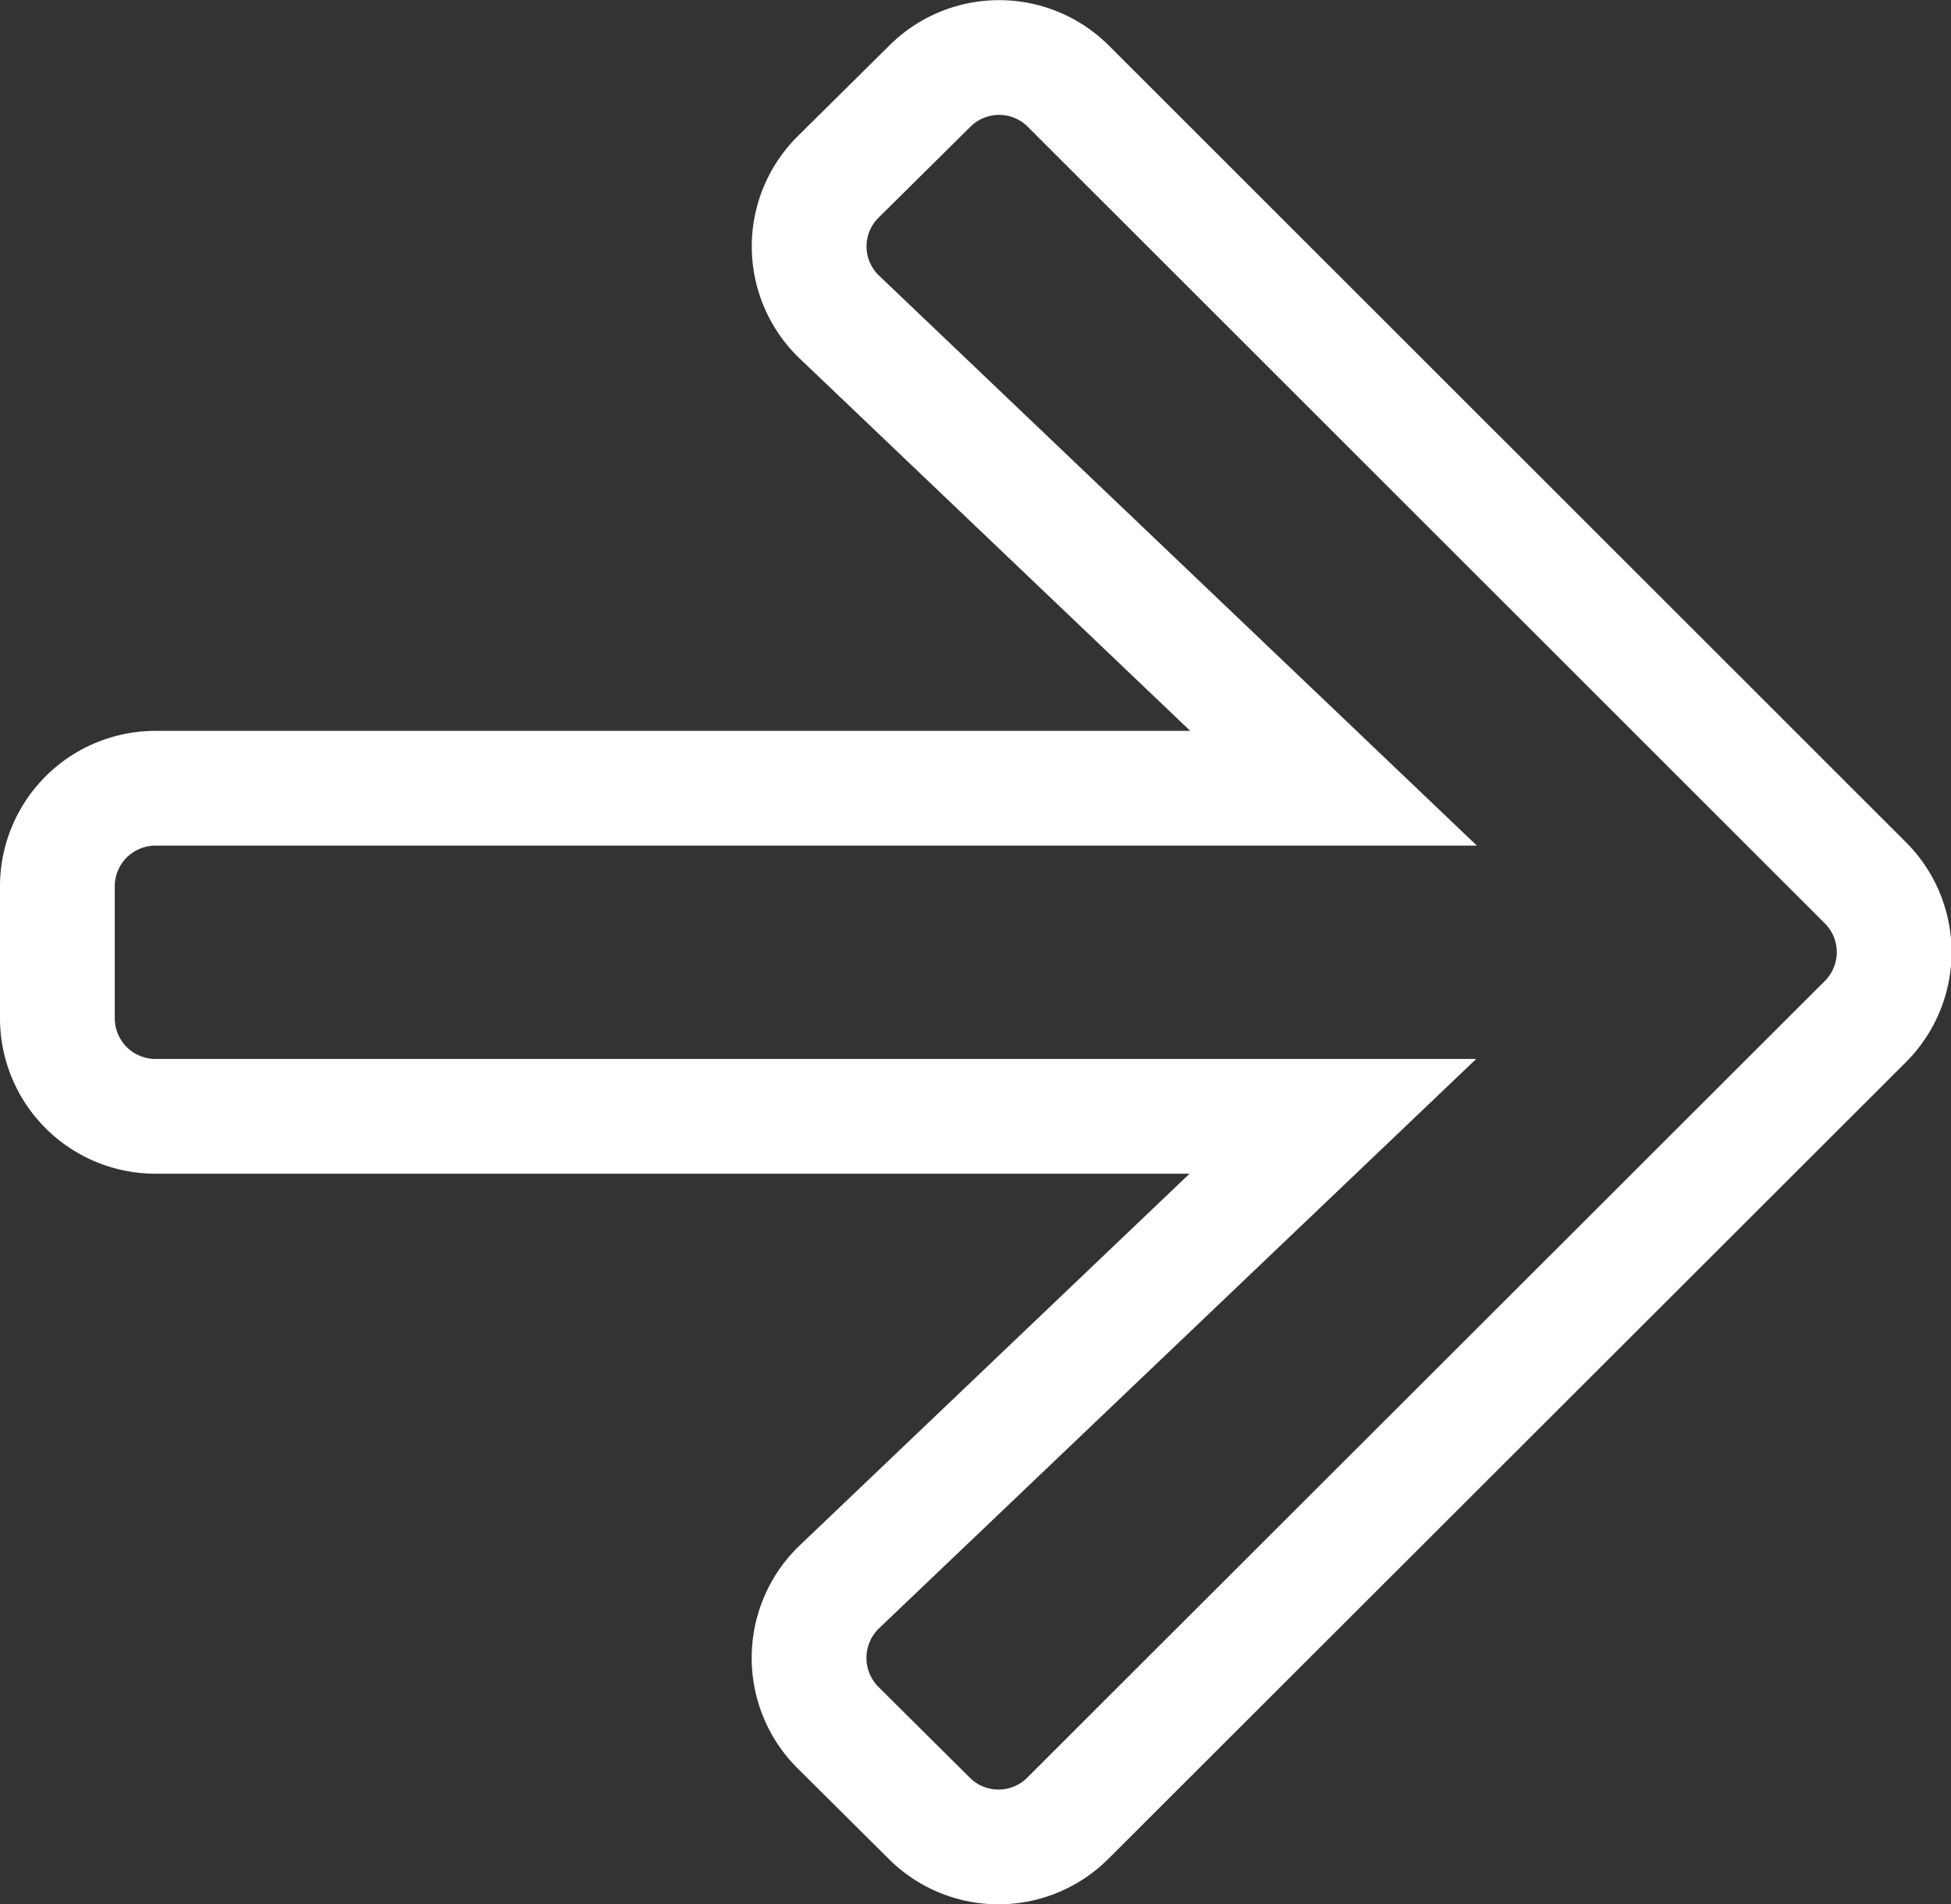
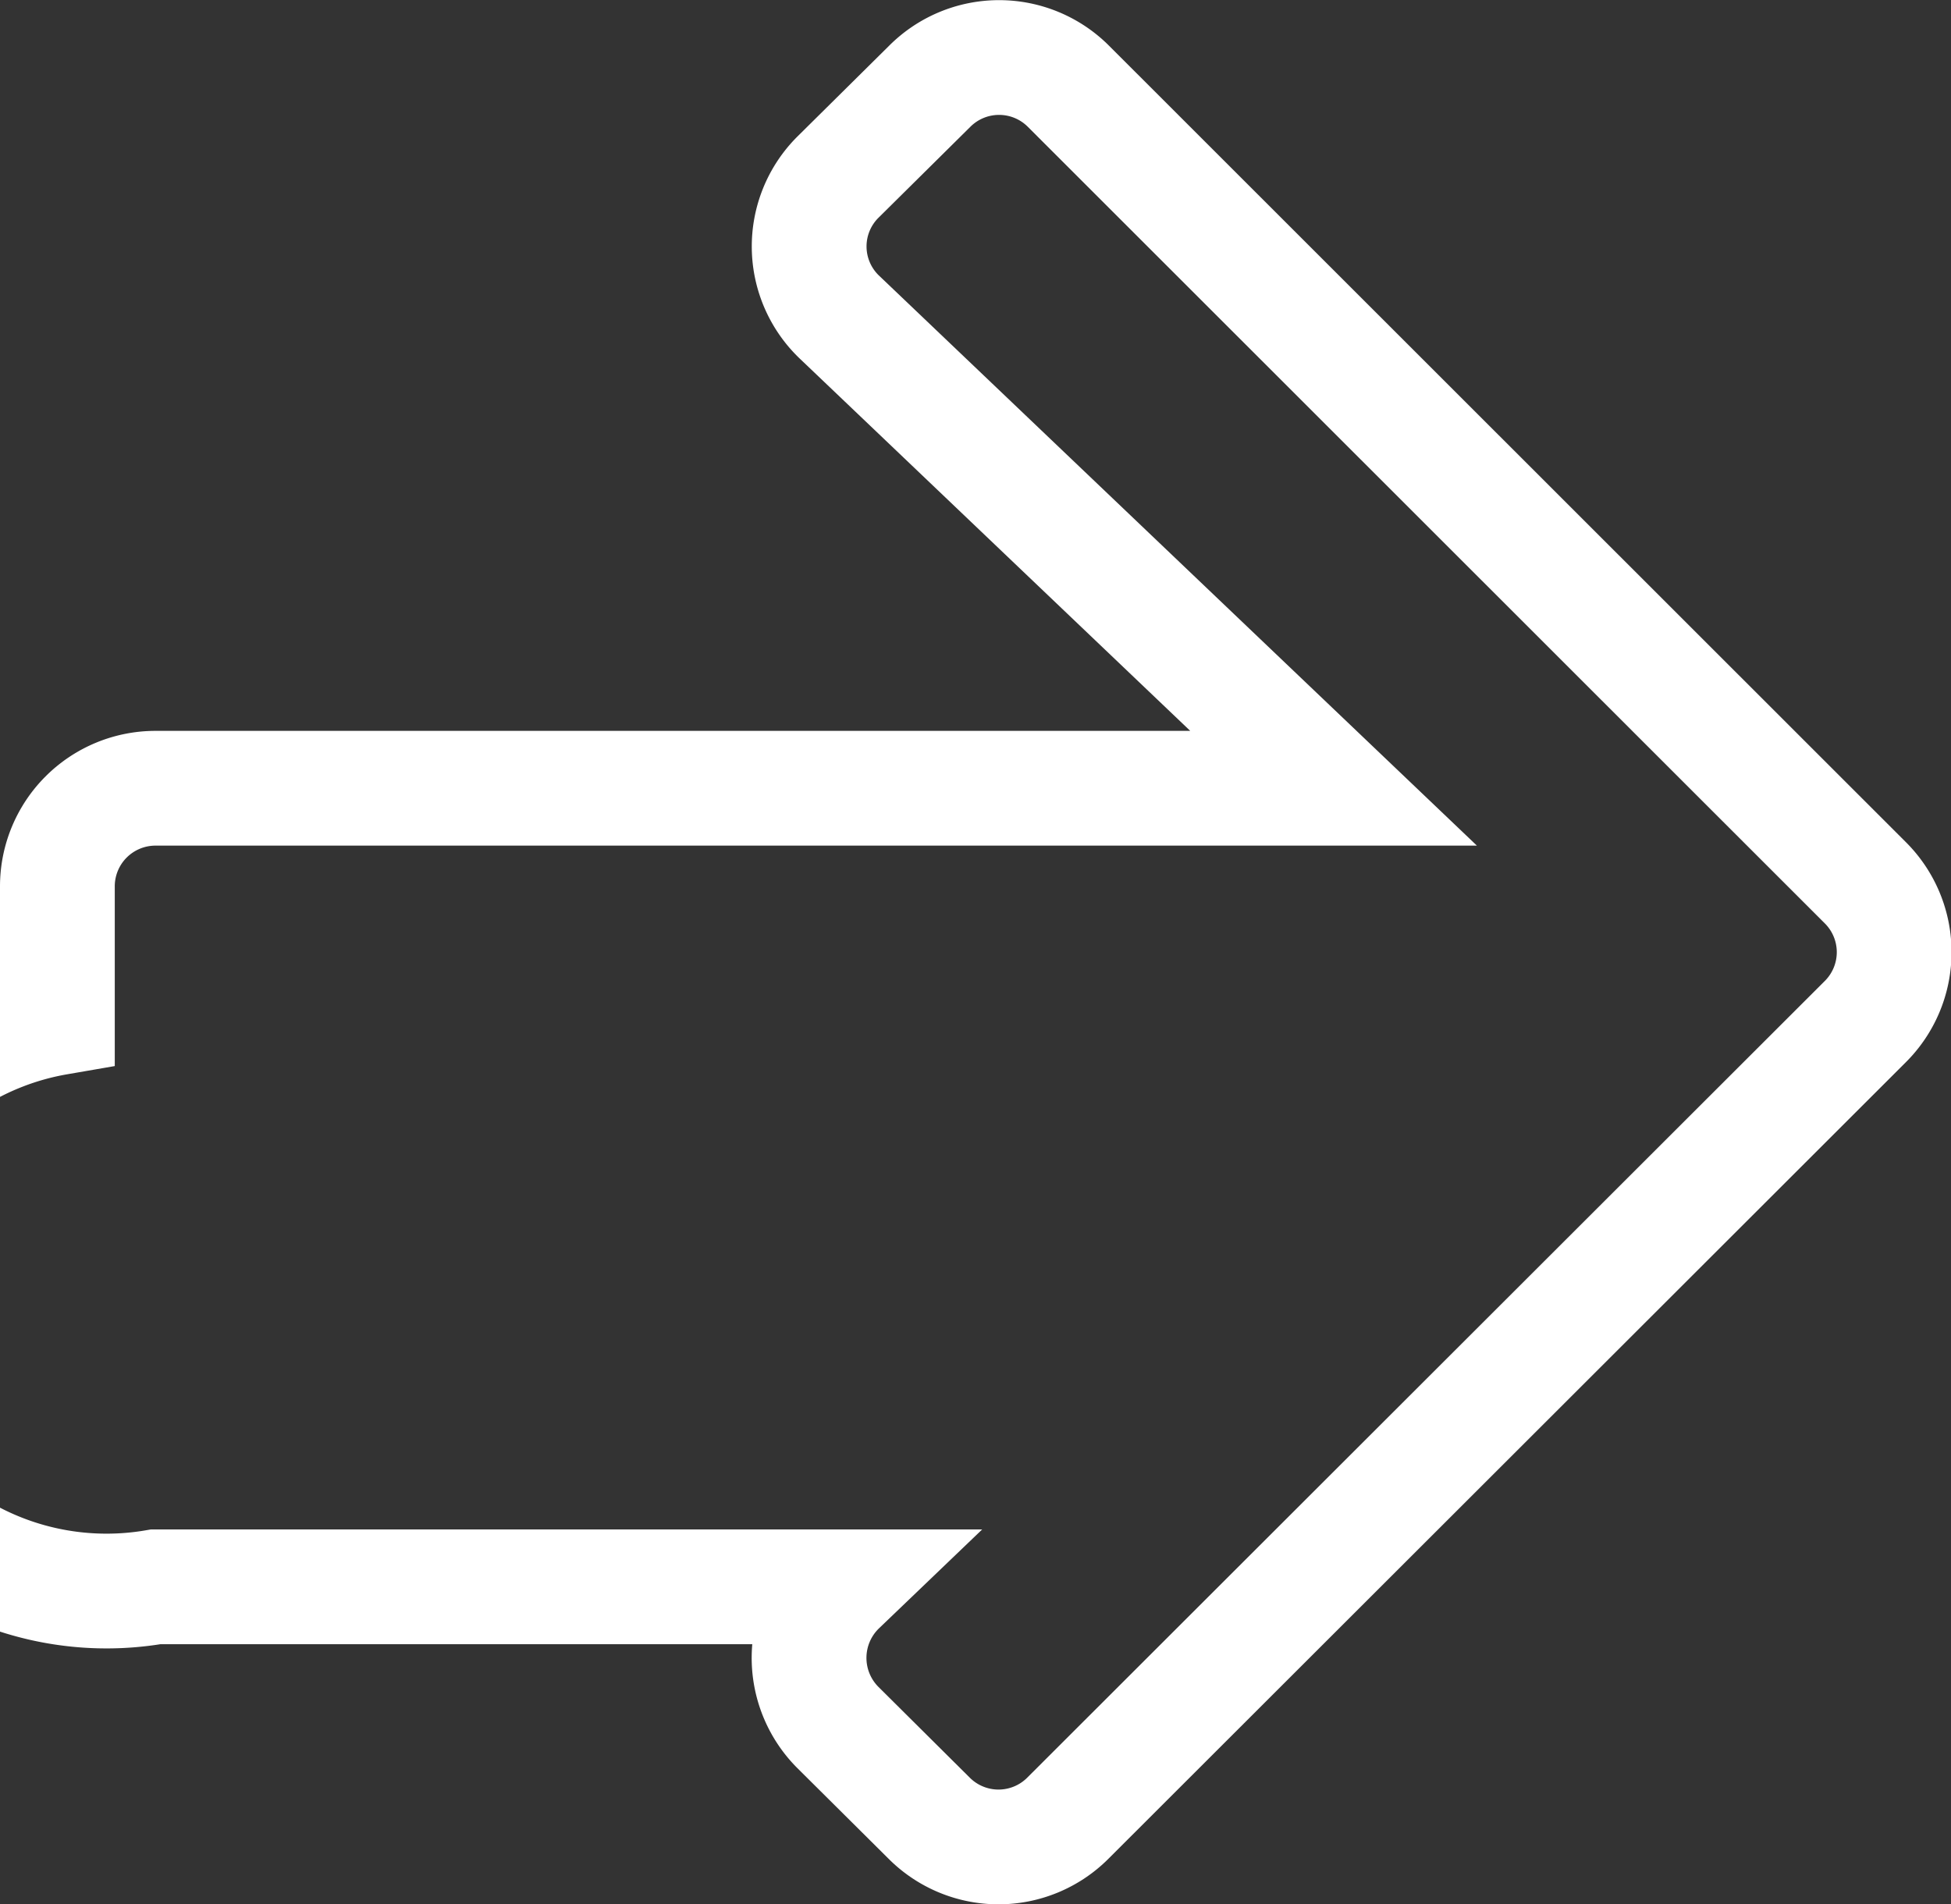
<svg xmlns="http://www.w3.org/2000/svg" width="17" height="16.595" viewBox="0 0 17 16.595">
  <rect x="0" y="0" width="17" height="16.595" fill="#333333" stroke="none" />
-   <path id="Icon_awesome-arrow-right" data-name="Icon awesome-arrow-right" d="M6.8,3.692,7.6,2.9a.854.854,0,0,1,1.211,0l6.942,6.939a.854.854,0,0,1,0,1.211L8.806,17.99a.854.854,0,0,1-1.211,0L6.8,17.2a.858.858,0,0,1,.014-1.225l4.3-4.1H.857A.855.855,0,0,1,0,11.016V9.873a.855.855,0,0,1,.857-.857H11.12l-4.3-4.1A.852.852,0,0,1,6.8,3.692Z" transform="translate(0.5 -2.147)" fill="none" stroke="#fff" stroke-width="1" />
+   <path id="Icon_awesome-arrow-right" data-name="Icon awesome-arrow-right" d="M6.8,3.692,7.6,2.9a.854.854,0,0,1,1.211,0l6.942,6.939a.854.854,0,0,1,0,1.211L8.806,17.99a.854.854,0,0,1-1.211,0L6.8,17.2a.858.858,0,0,1,.014-1.225H.857A.855.855,0,0,1,0,11.016V9.873a.855.855,0,0,1,.857-.857H11.12l-4.3-4.1A.852.852,0,0,1,6.8,3.692Z" transform="translate(0.5 -2.147)" fill="none" stroke="#fff" stroke-width="1" />
</svg>